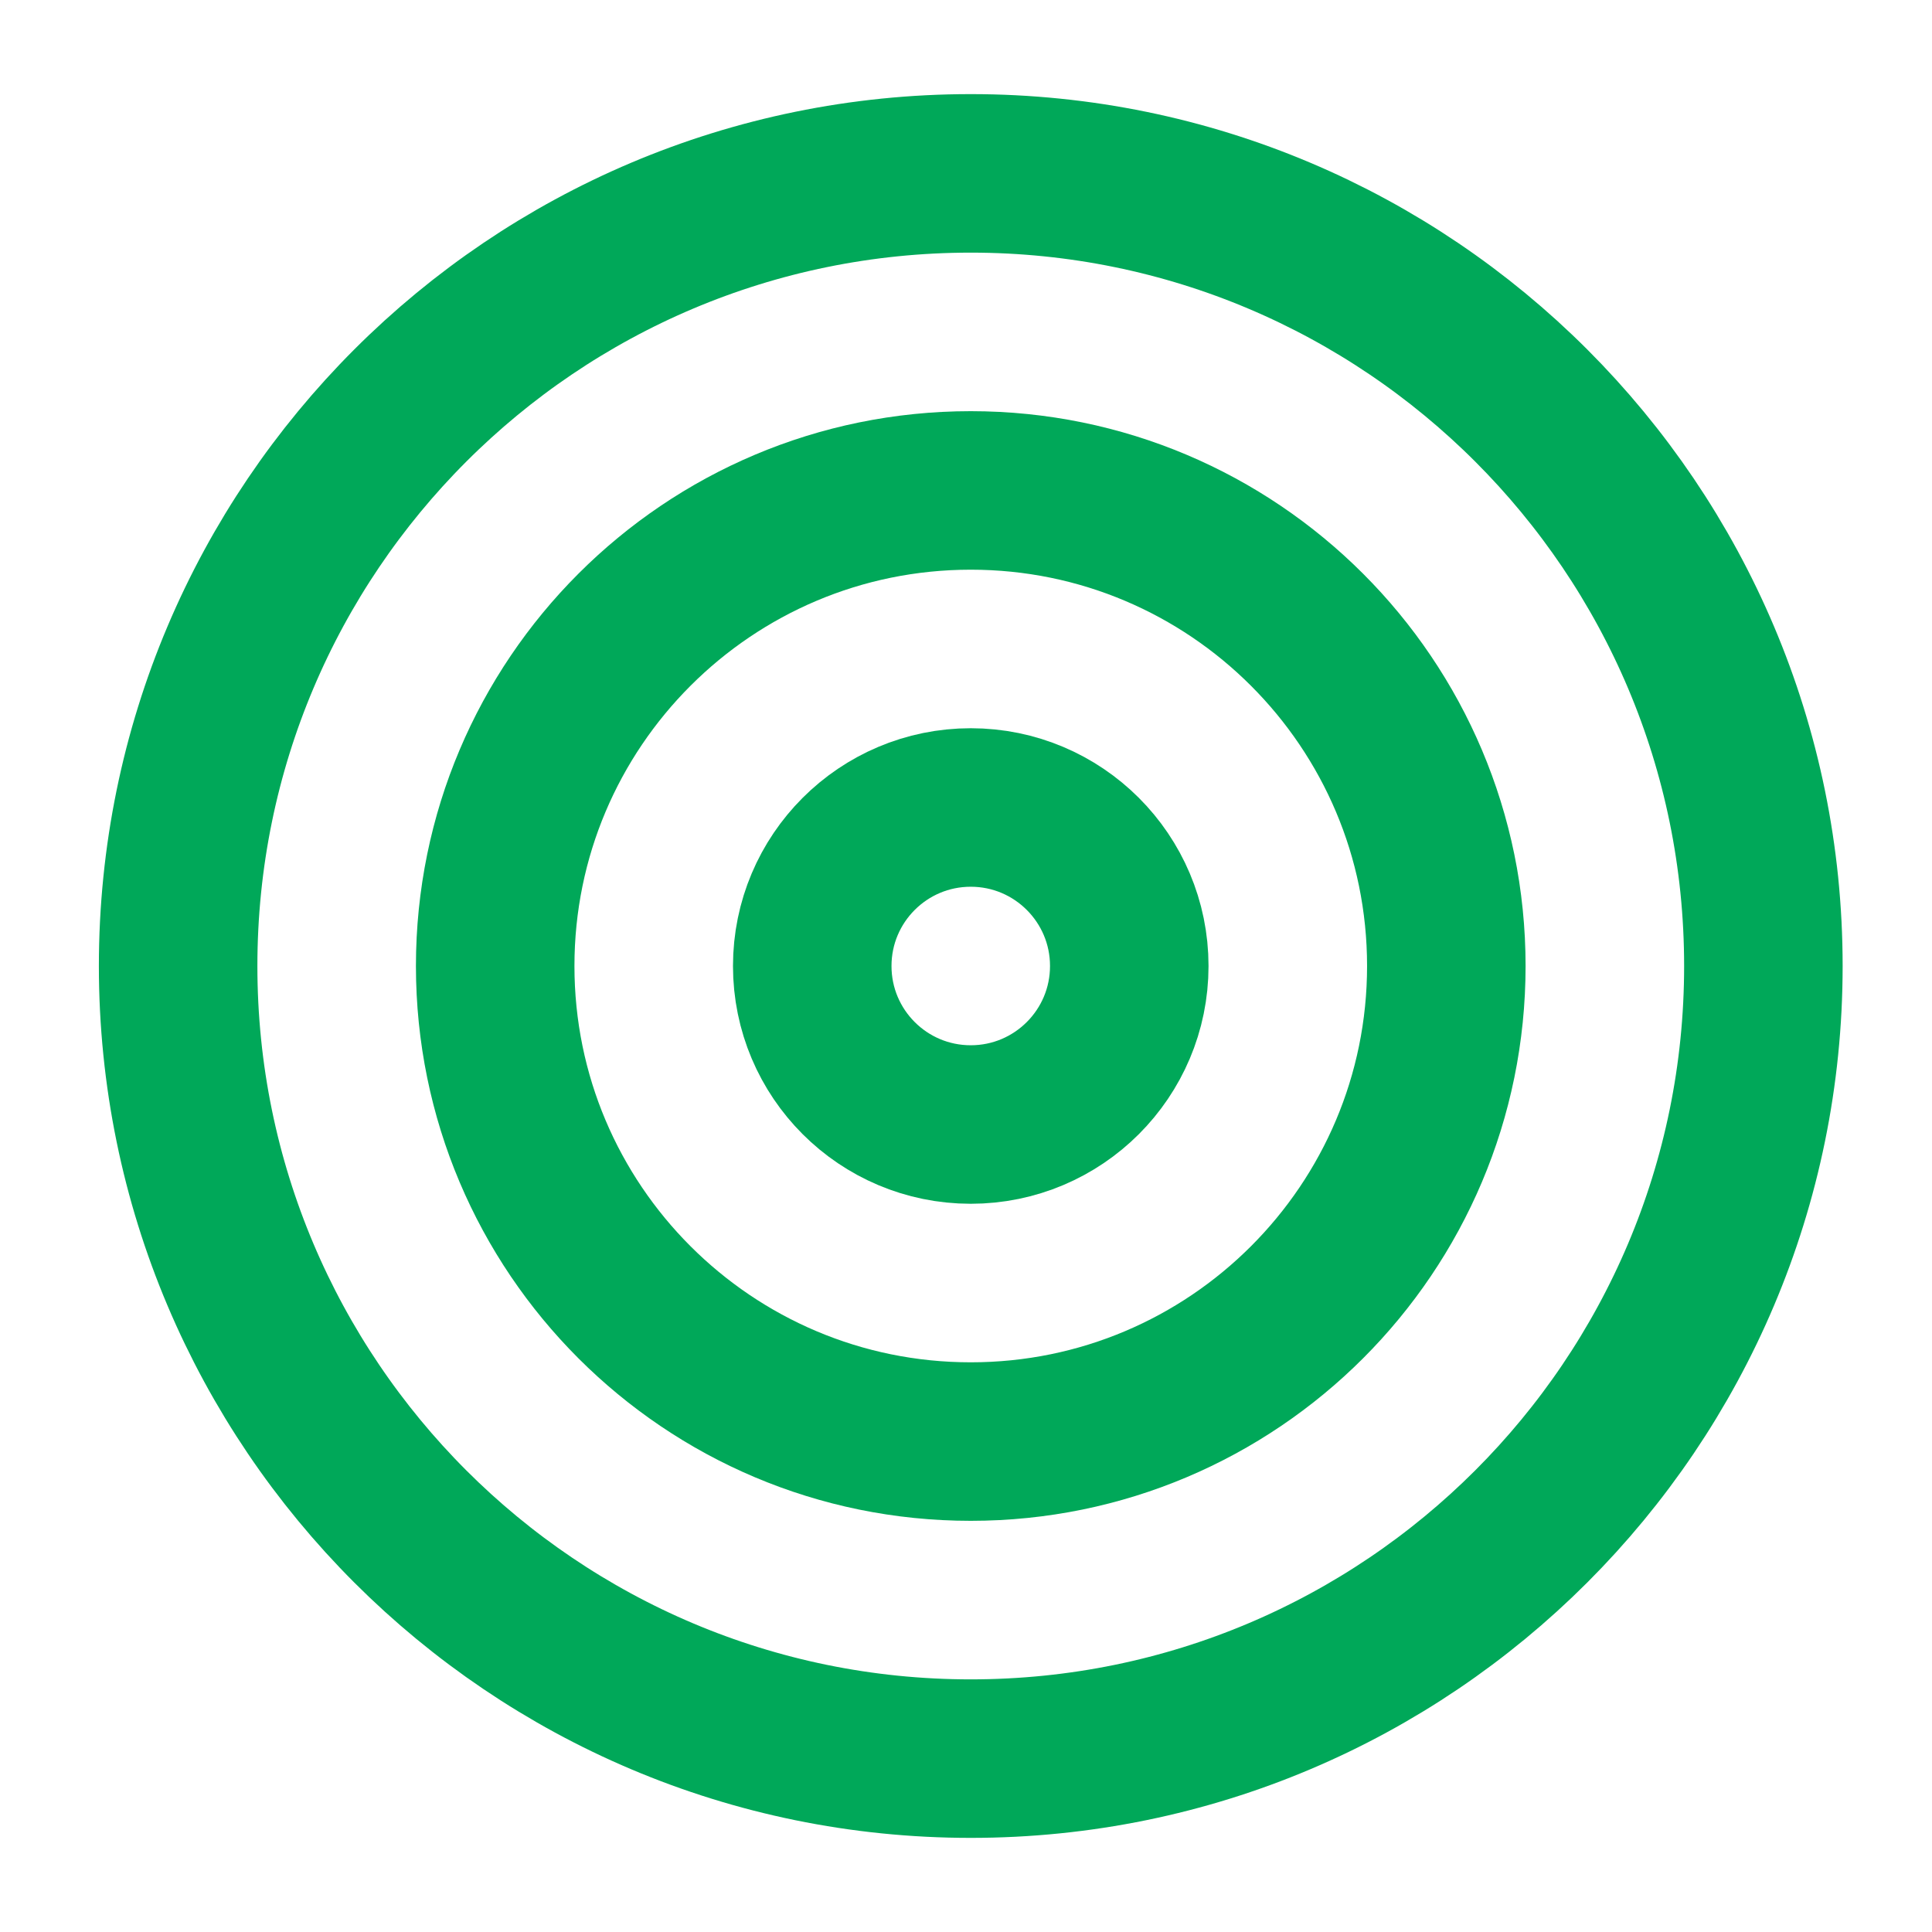
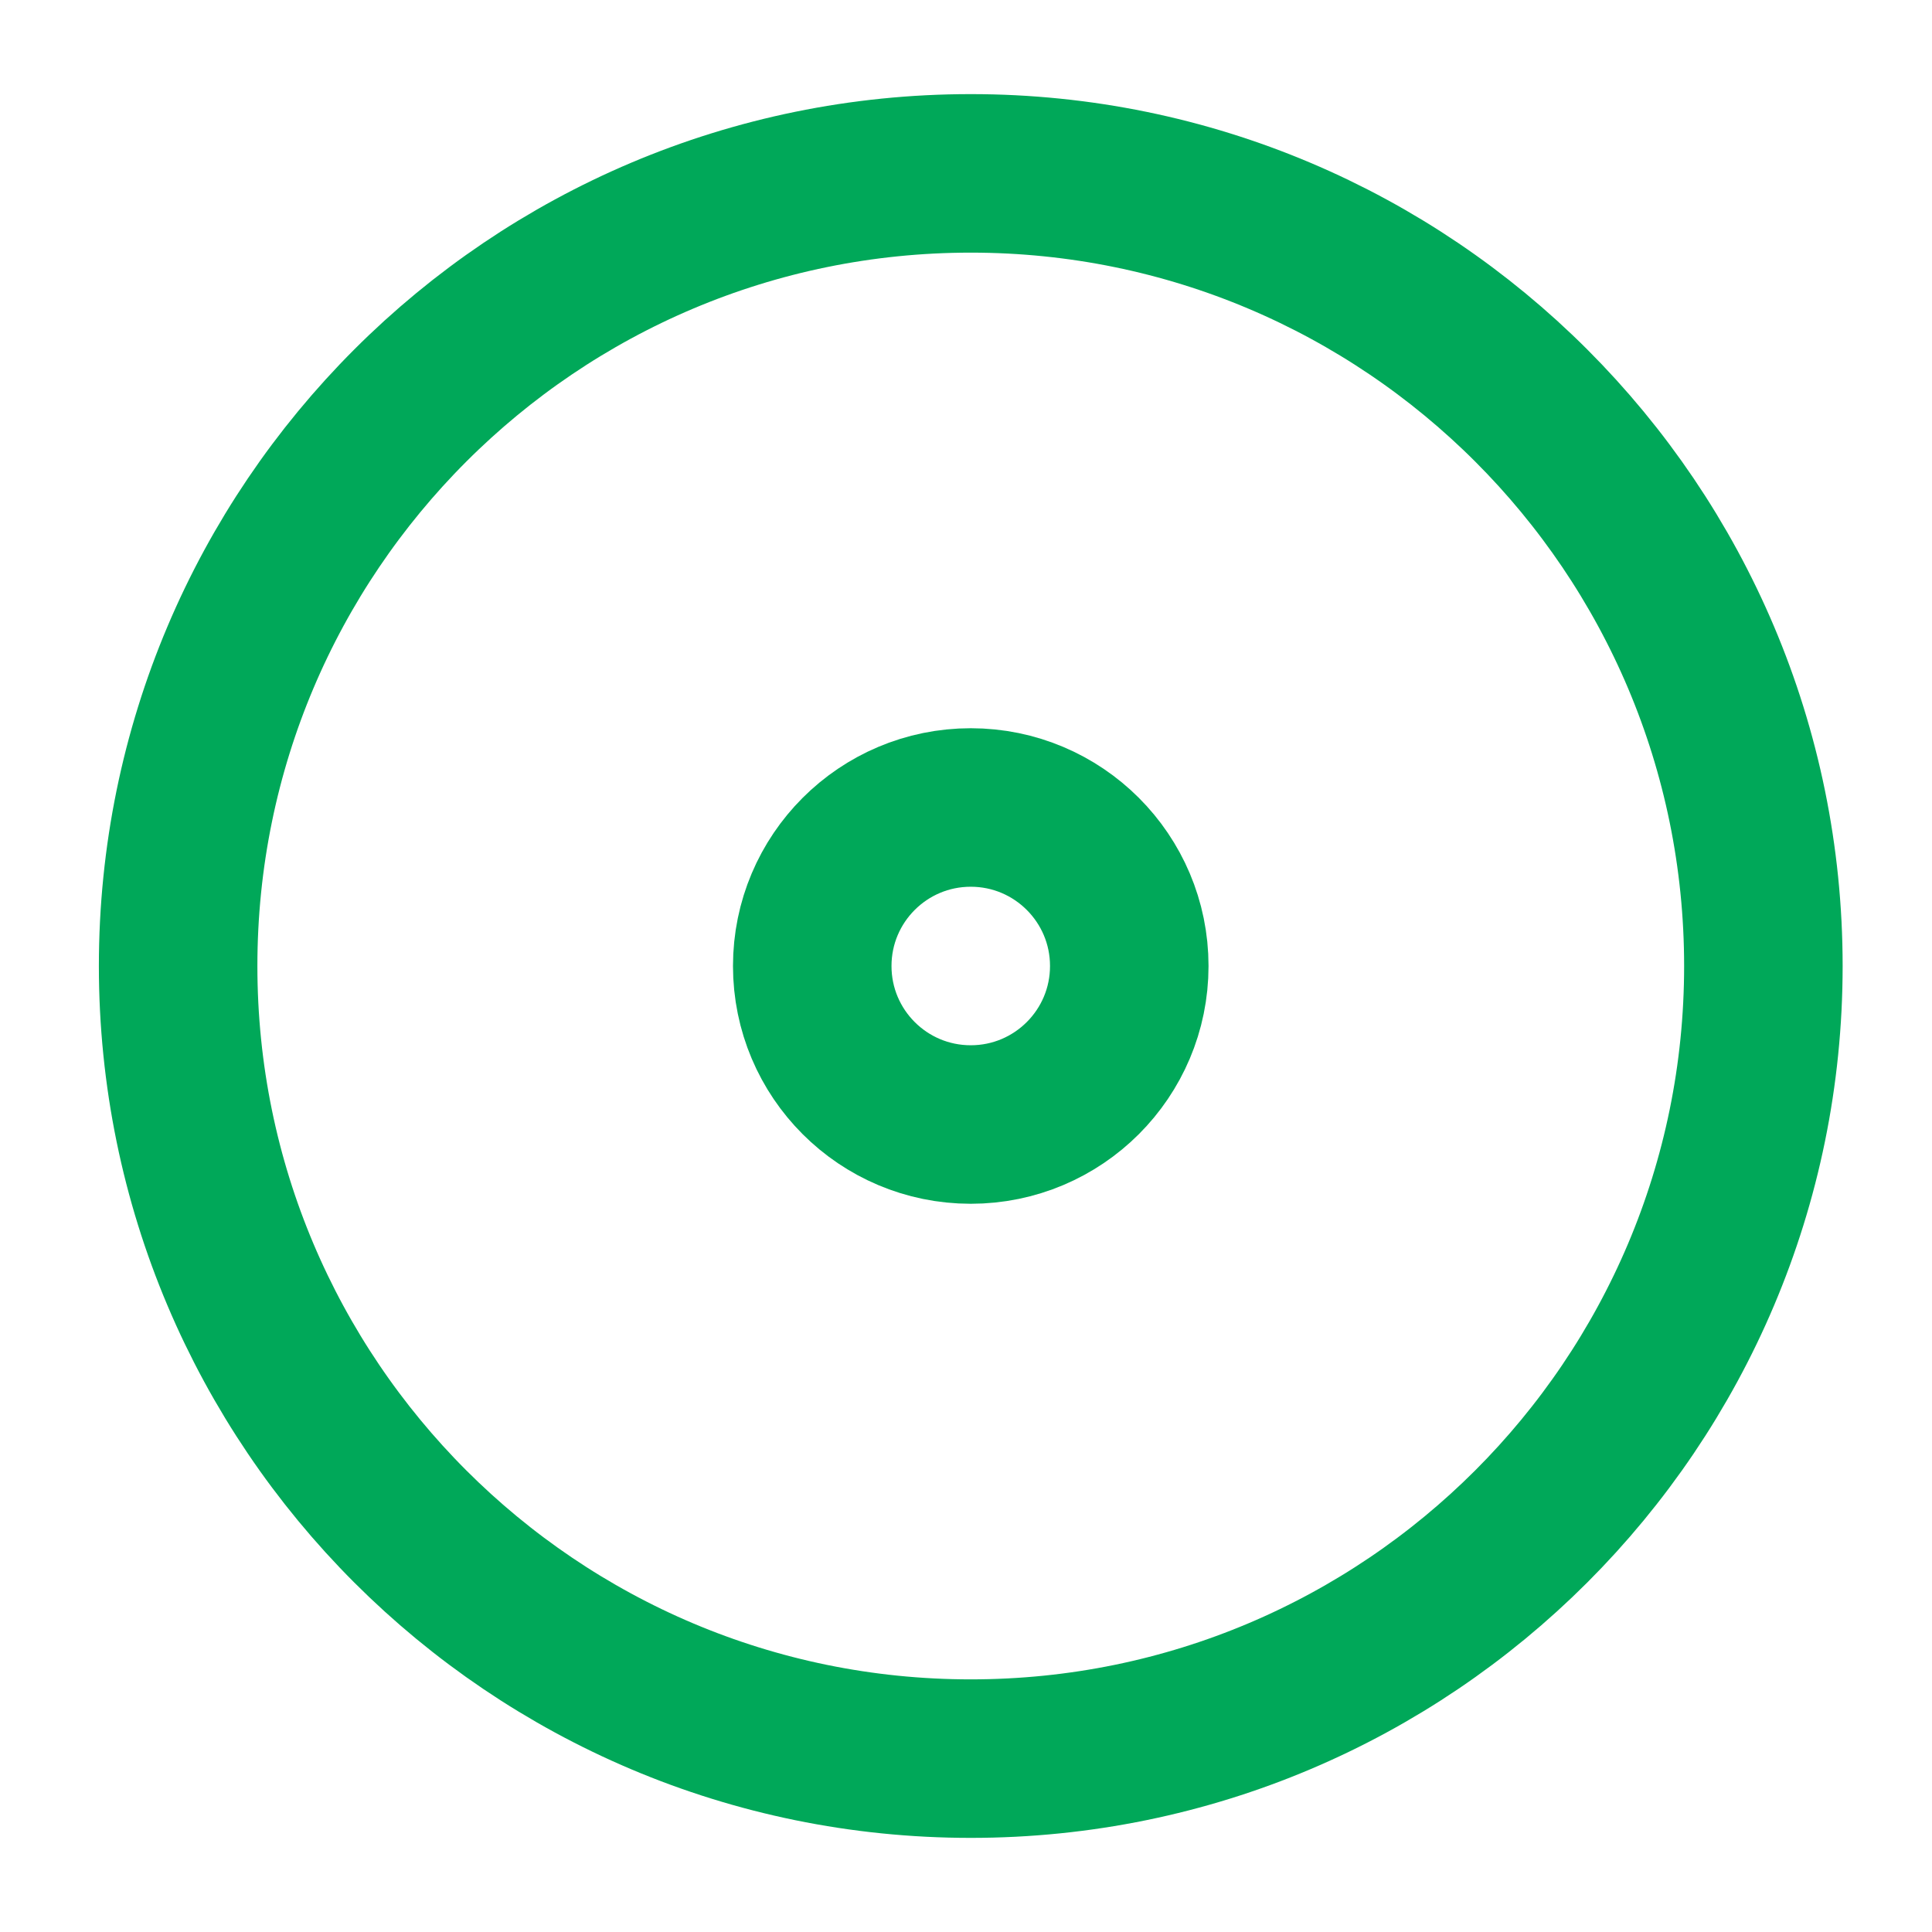
<svg xmlns="http://www.w3.org/2000/svg" width="65" height="65" viewBox="0 0 65 65" fill="none">
  <path d="M32.66 59.167C47.388 59.167 59.327 47.227 59.327 32.5C59.327 17.772 47.388 5.833 32.66 5.833C17.932 5.833 5.993 17.772 5.993 32.5C5.993 47.227 17.932 59.167 32.66 59.167Z" stroke="#00A859" stroke-width="5.333" stroke-linecap="round" stroke-linejoin="round" />
-   <path d="M32.66 48.5C41.496 48.5 48.66 41.337 48.66 32.5C48.66 23.663 41.496 16.5 32.66 16.5C23.823 16.5 16.66 23.663 16.66 32.5C16.66 41.337 23.823 48.5 32.66 48.5Z" stroke="#00A859" stroke-width="5.333" stroke-linecap="round" stroke-linejoin="round" />
  <path d="M32.66 37.833C35.605 37.833 37.993 35.446 37.993 32.5C37.993 29.555 35.605 27.167 32.66 27.167C29.714 27.167 27.327 29.555 27.327 32.5C27.327 35.446 29.714 37.833 32.66 37.833Z" stroke="#00A859" stroke-width="5.333" stroke-linecap="round" stroke-linejoin="round" />
</svg>